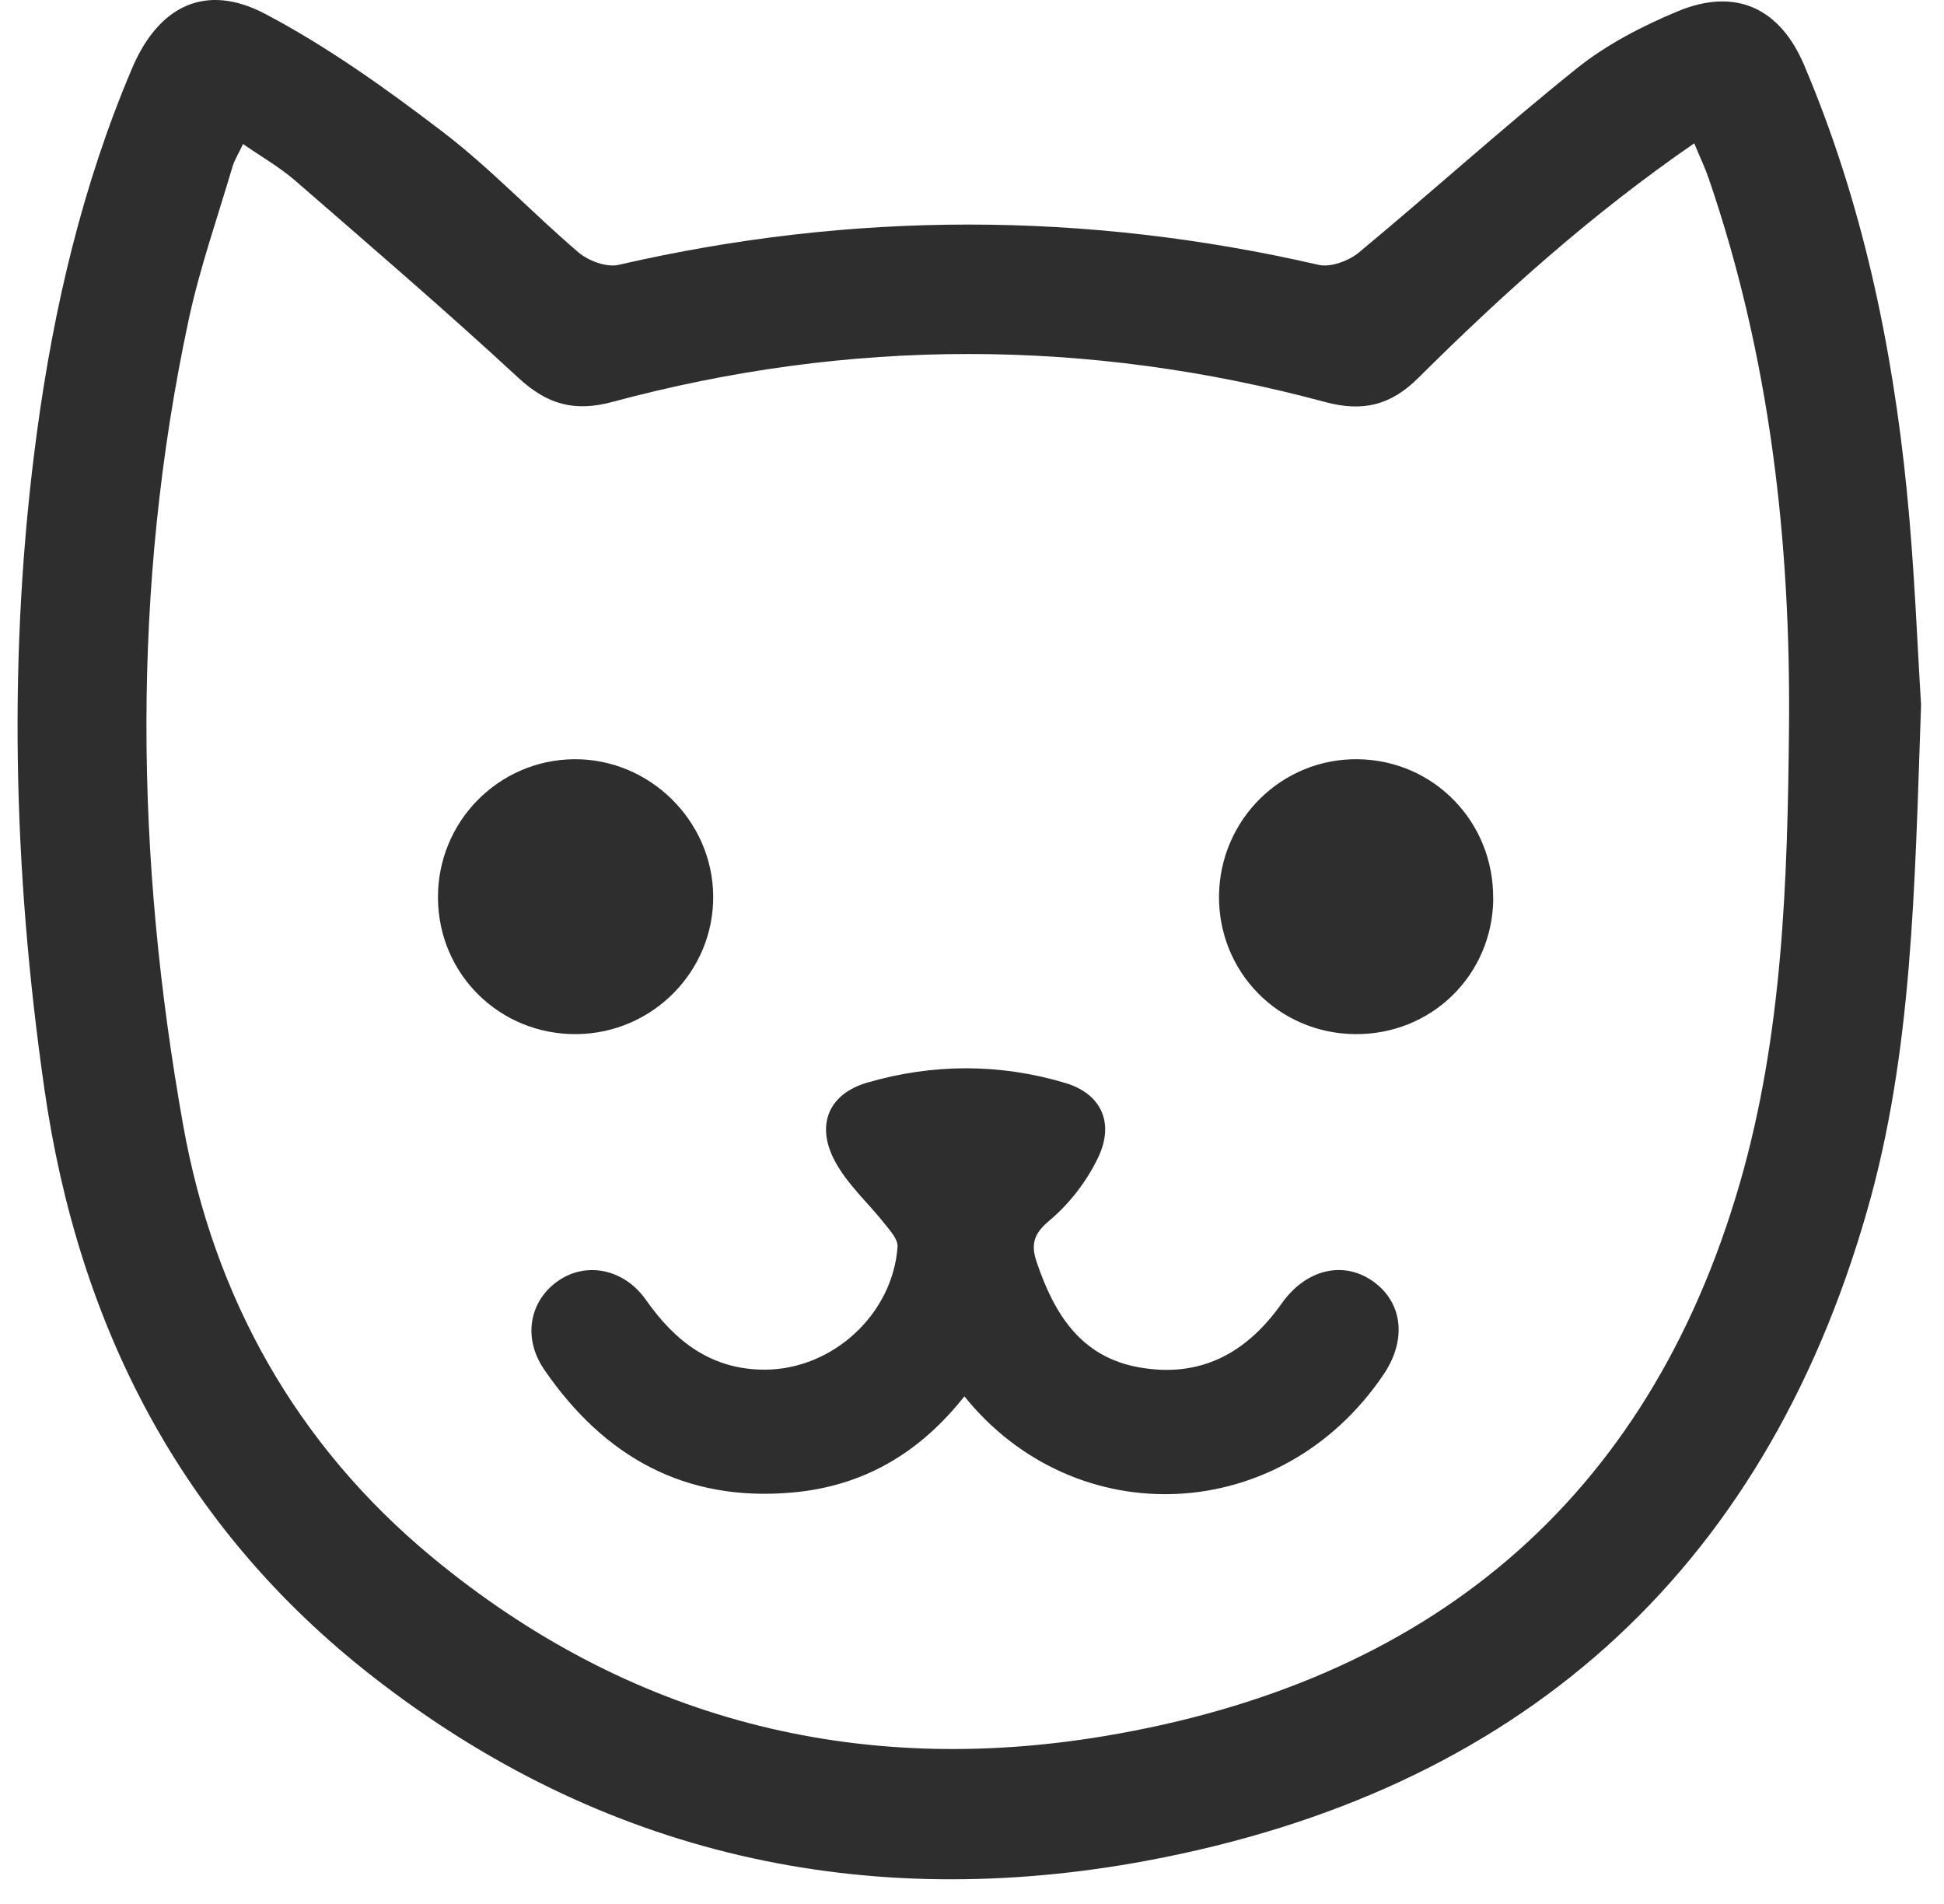
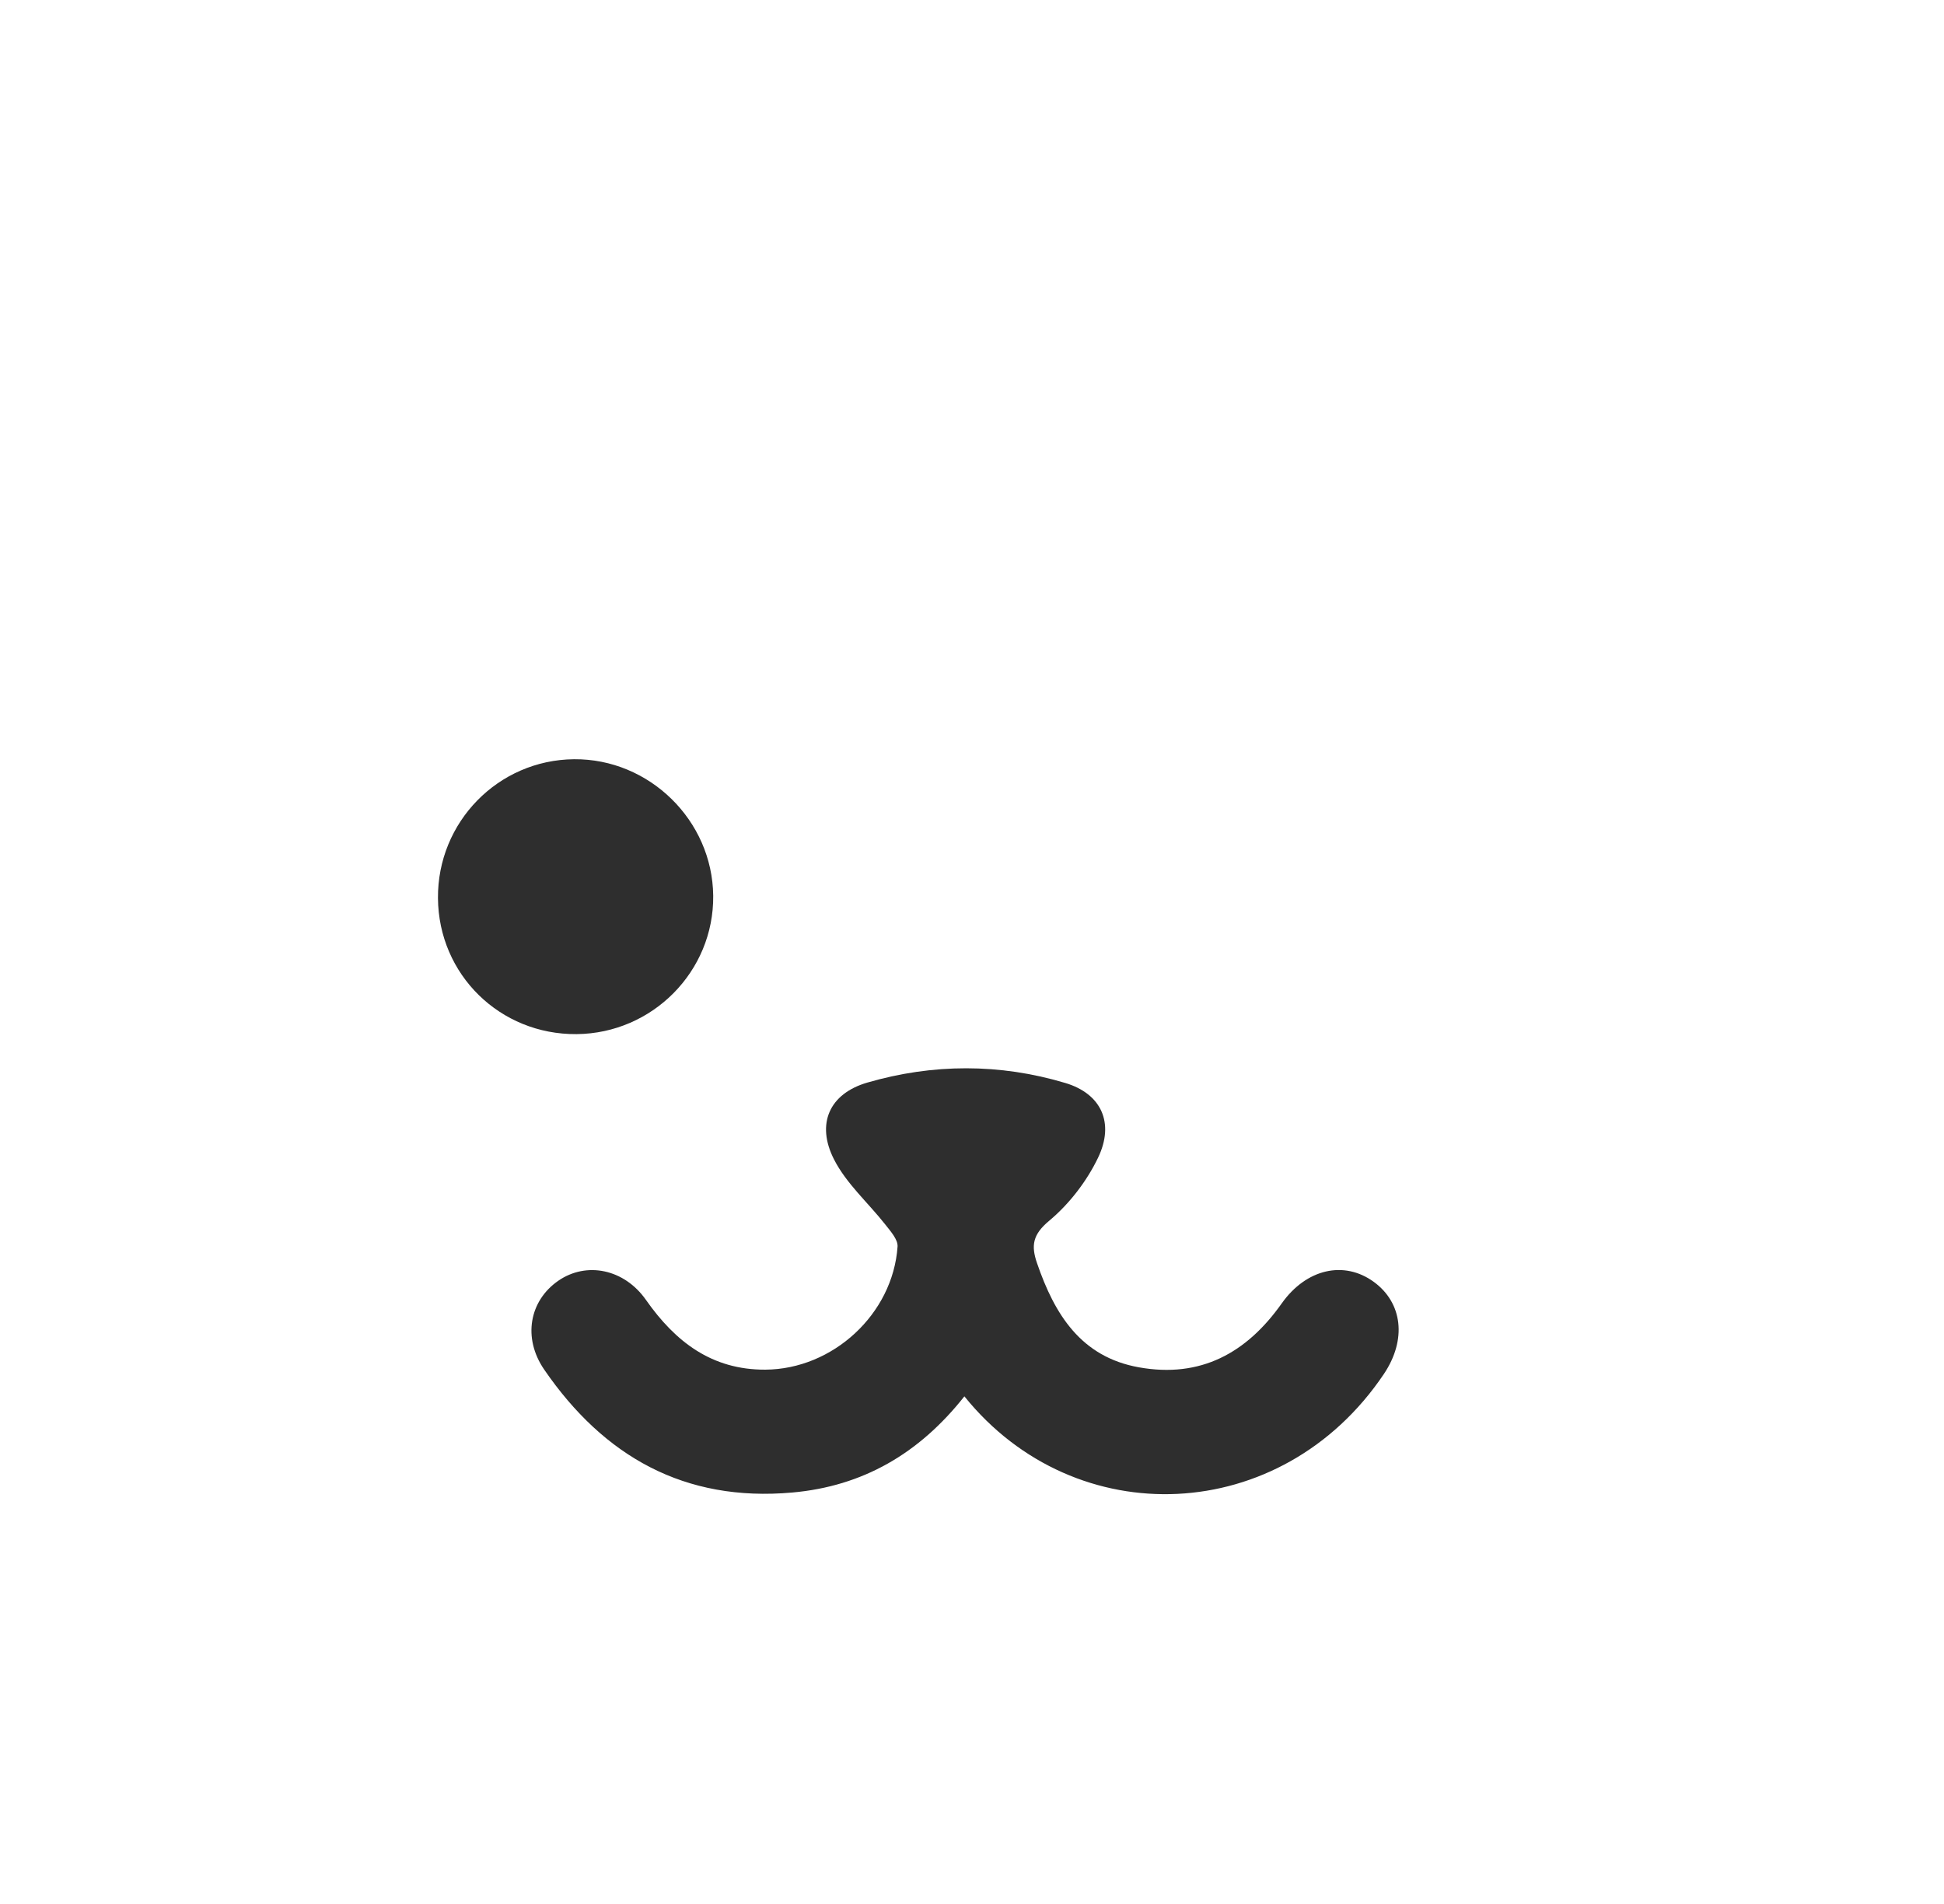
<svg xmlns="http://www.w3.org/2000/svg" width="48" height="47" viewBox="0 0 48 47" fill="none">
-   <path d="M47.434 17.393C47.276 21.945 47.219 26 46.098 29.899C43.516 38.899 37.441 44.225 28.336 45.929C21.36 47.233 14.855 45.803 9.188 41.376C4.472 37.694 1.931 32.721 1.094 26.866C0.321 21.474 0.182 16.059 0.916 10.644C1.334 7.564 2.041 4.557 3.261 1.686C3.916 0.143 5.08 -0.434 6.554 0.346C8.093 1.158 9.534 2.188 10.923 3.249C12.11 4.154 13.143 5.258 14.283 6.23C14.531 6.441 14.977 6.606 15.275 6.538C21.039 5.211 26.793 5.213 32.558 6.538C32.855 6.606 33.302 6.441 33.554 6.232C35.361 4.733 37.104 3.154 38.936 1.686C39.67 1.098 40.545 0.646 41.417 0.282C42.846 -0.314 43.946 0.187 44.549 1.613C45.976 4.973 46.72 8.504 47.082 12.116C47.274 14.041 47.343 15.979 47.434 17.393ZM6 3.557C5.882 3.809 5.785 3.96 5.738 4.123C5.367 5.384 4.927 6.633 4.654 7.915C3.242 14.525 3.341 21.168 4.524 27.784C5.283 32.029 7.313 35.663 10.669 38.44C15.513 42.447 21.139 43.882 27.273 42.856C35.229 41.527 40.679 37.094 42.962 29.198C44.016 25.549 44.136 21.764 44.173 17.988C44.219 13.363 43.7 8.814 42.194 4.415C42.099 4.138 41.971 3.871 41.833 3.538C39.3 5.283 37.112 7.251 35.022 9.327C34.334 10.012 33.643 10.173 32.715 9.923C26.853 8.345 20.977 8.343 15.116 9.923C14.185 10.173 13.511 9.985 12.804 9.331C11.004 7.667 9.143 6.069 7.29 4.46C6.91 4.129 6.463 3.875 5.998 3.553L6 3.557Z" fill="#2E2E2E" />
  <path d="M23.81 34.472C22.695 35.883 21.304 36.689 19.563 36.844C16.902 37.082 14.909 35.953 13.437 33.809C12.899 33.025 13.073 32.109 13.784 31.617C14.477 31.137 15.413 31.322 15.951 32.091C16.675 33.122 17.574 33.817 18.895 33.811C20.562 33.803 22.046 32.44 22.162 30.774C22.174 30.6 21.99 30.395 21.862 30.232C21.438 29.692 20.895 29.217 20.591 28.617C20.146 27.741 20.479 26.998 21.413 26.725C23.032 26.254 24.686 26.25 26.303 26.734C27.196 27 27.523 27.722 27.114 28.576C26.834 29.161 26.4 29.723 25.904 30.137C25.495 30.478 25.457 30.751 25.606 31.183C26.038 32.442 26.688 33.497 28.12 33.753C29.64 34.026 30.779 33.404 31.648 32.175C32.254 31.32 33.186 31.111 33.918 31.642C34.631 32.159 34.739 33.071 34.17 33.918C31.648 37.669 26.558 37.874 23.814 34.472H23.81Z" fill="#2E2E2E" />
-   <path d="M36.871 22.181C36.854 24.07 35.345 25.549 33.451 25.528C31.561 25.507 30.075 23.985 30.099 22.102C30.126 20.218 31.658 18.717 33.529 18.742C35.405 18.767 36.885 20.291 36.868 22.181H36.871Z" fill="#2E2E2E" />
  <path d="M14.235 25.528C12.346 25.544 10.828 24.058 10.814 22.172C10.799 20.293 12.302 18.759 14.173 18.742C16.032 18.726 17.589 20.251 17.61 22.11C17.63 23.975 16.113 25.511 14.237 25.528H14.235Z" fill="#2E2E2E" />
</svg>